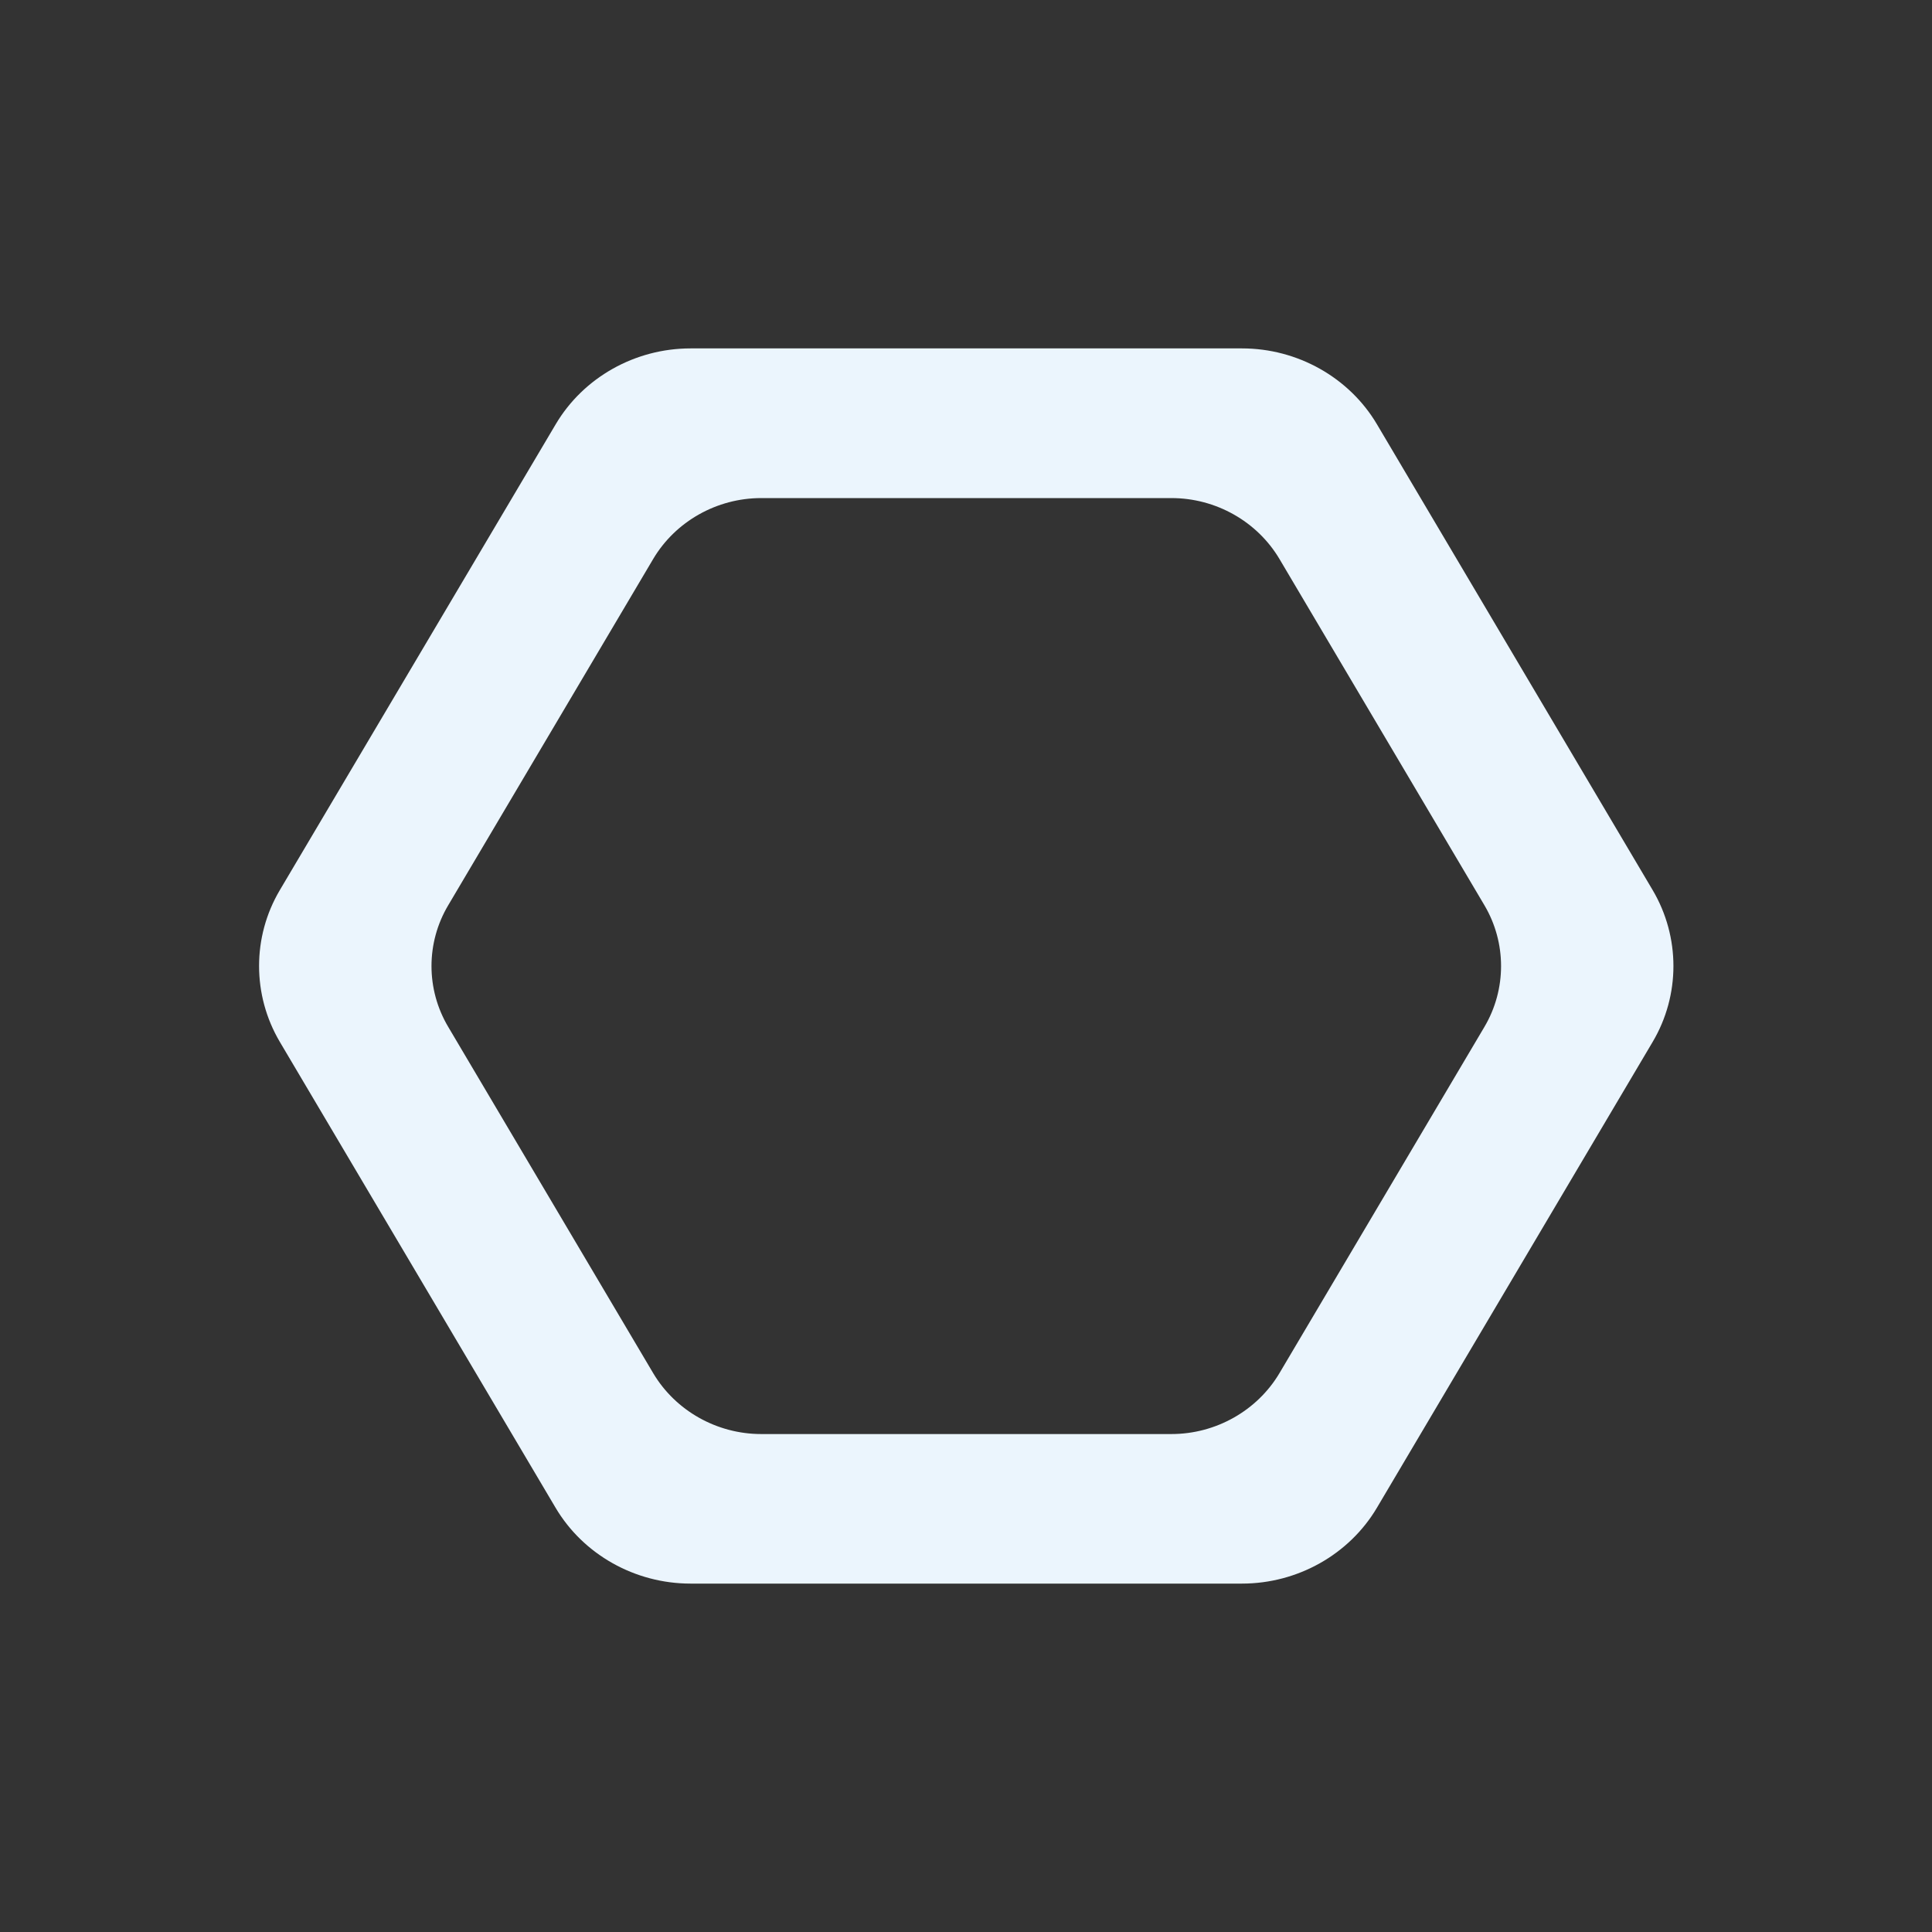
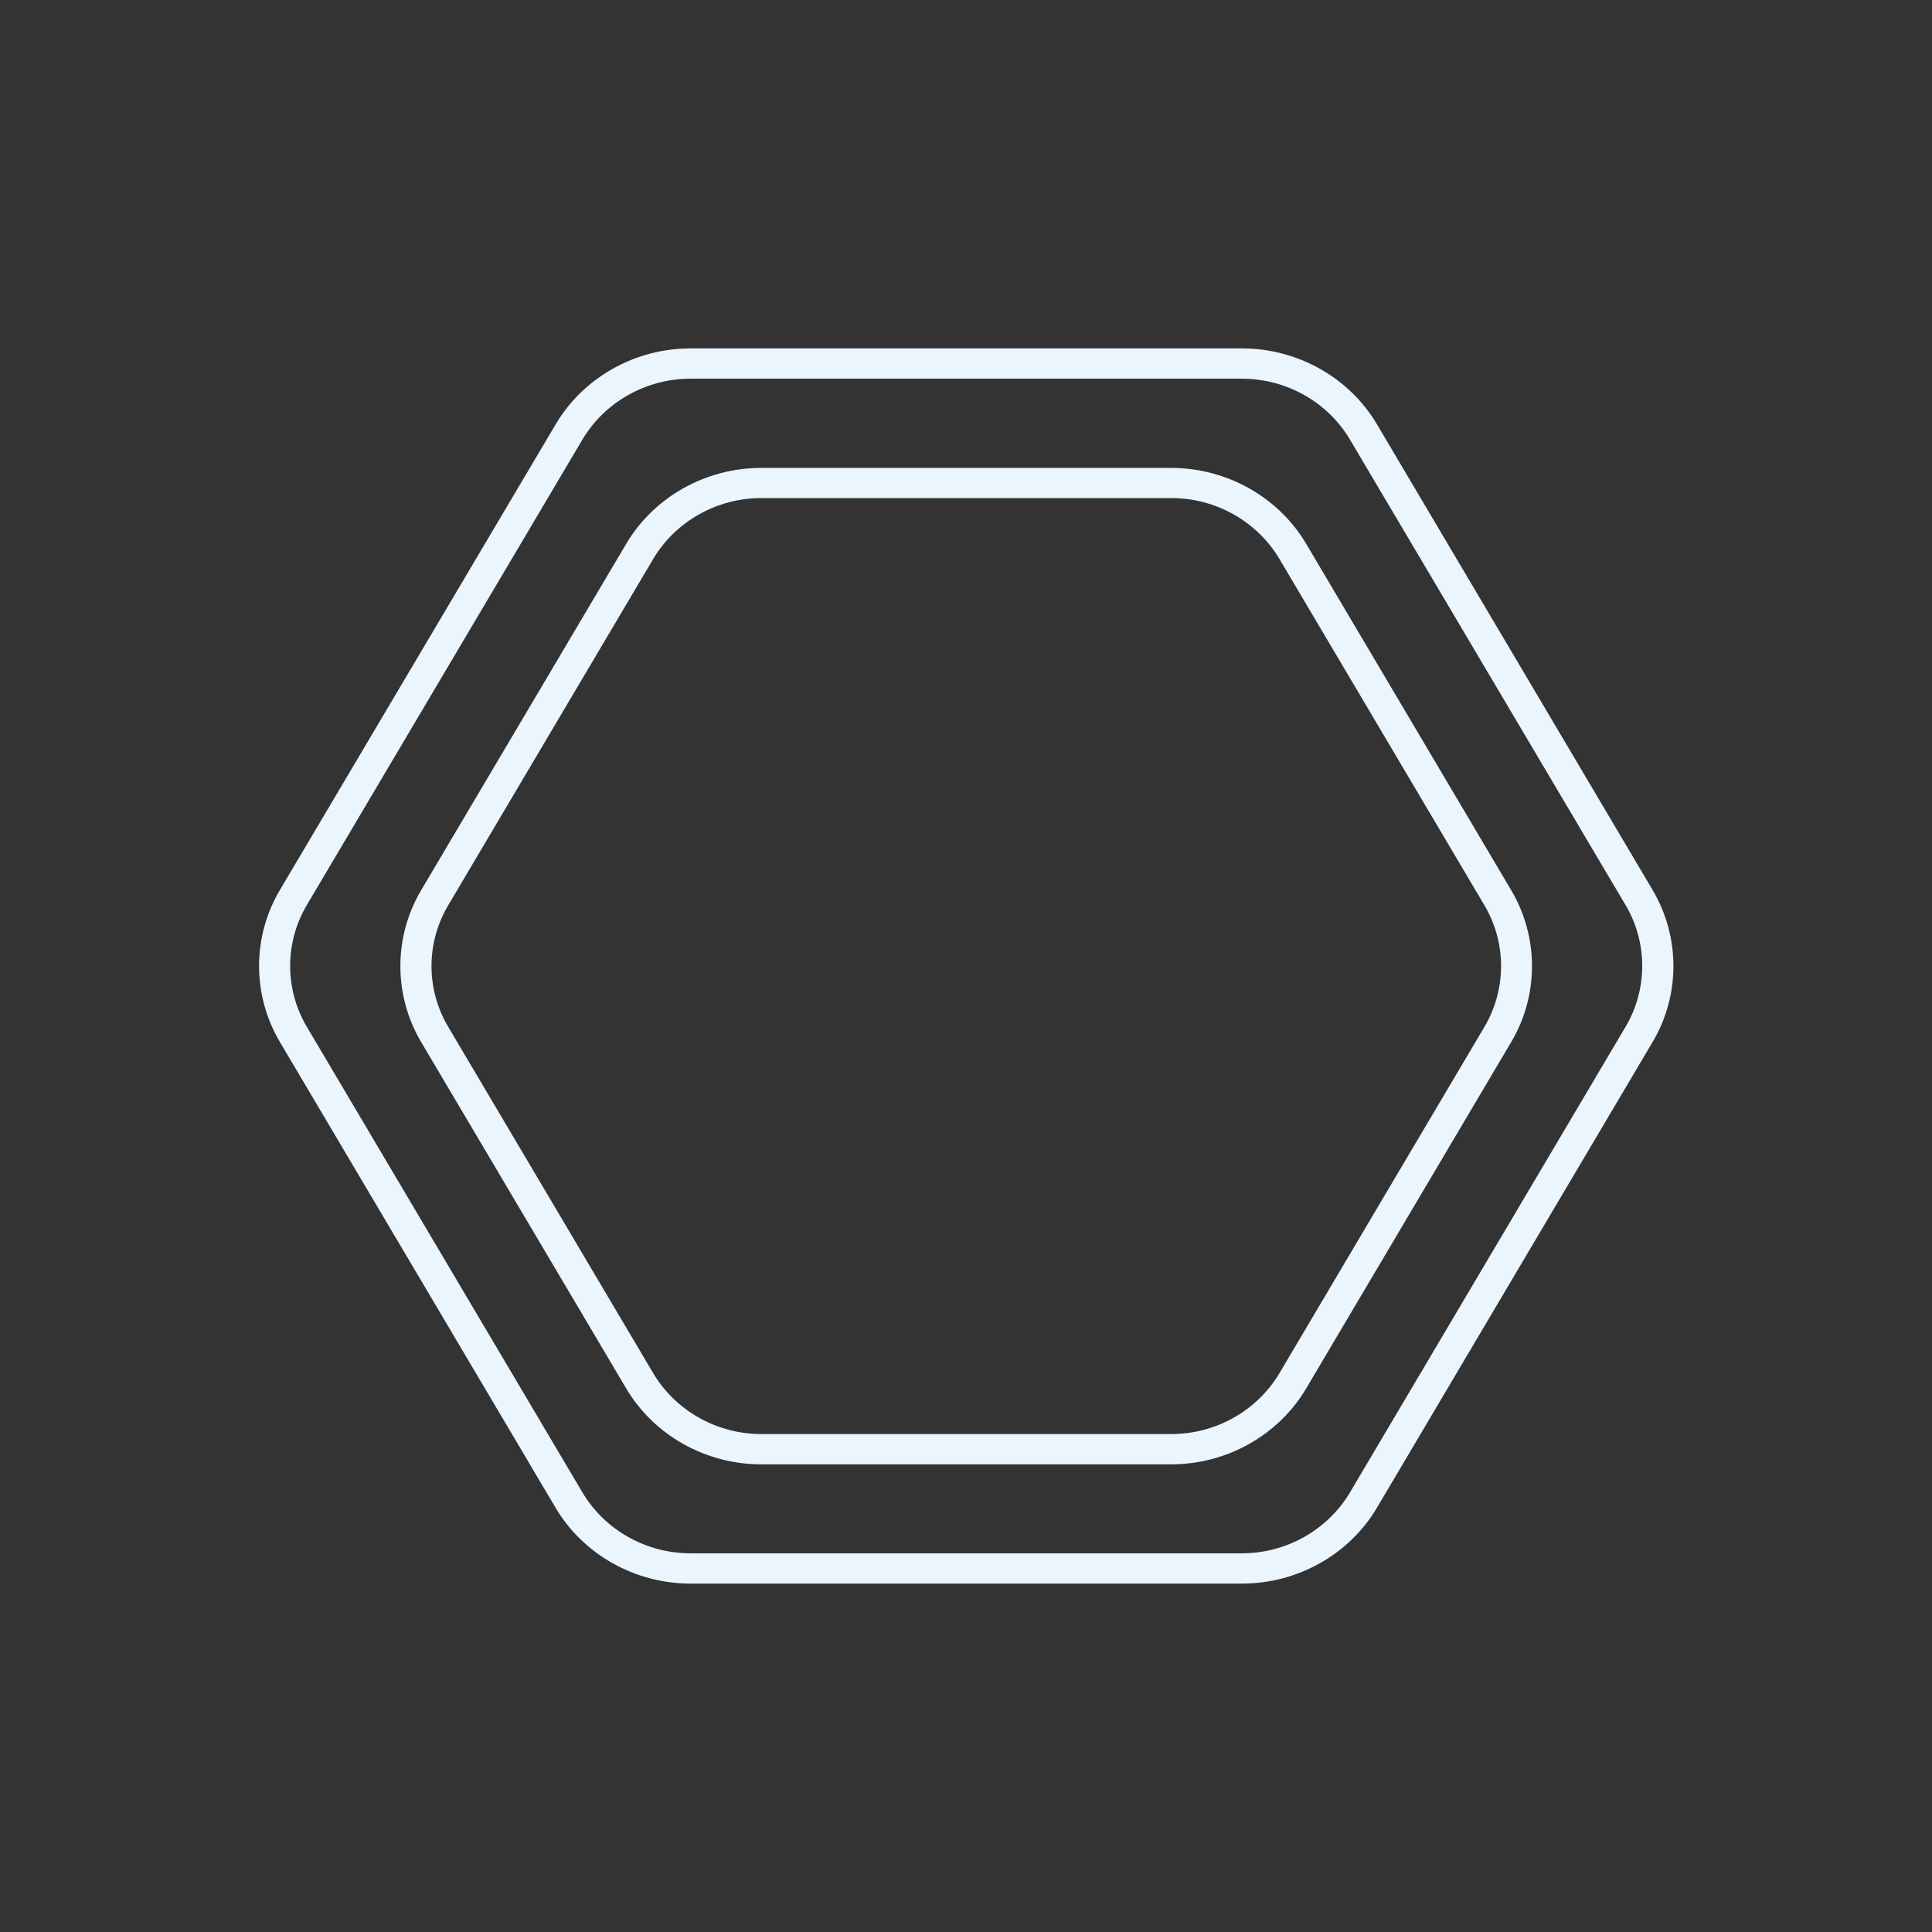
<svg xmlns="http://www.w3.org/2000/svg" width="500" zoomAndPan="magnify" viewBox="0 0 375 375" height="500" preserveAspectRatio="xMidYMid meet" version="1.0">
  <rect x="0" y="0" width="375" height="375" fill="#333333" stroke="none" />
  <defs>
    <clipPath id="f5a0ef1bca">
      <path d="M 50.285 67.5 L 324.785 67.5 L 324.785 307.5 L 50.285 307.5 Z M 50.285 67.5 " clip-rule="nonzero" />
    </clipPath>
  </defs>
-   <path fill="#ebf5fd" d="M 241.055 304.449 L 134.016 304.449 C 124.285 304.449 115.316 299.387 110.438 291.188 L 56.93 200.762 C 52.078 192.535 52.078 182.438 56.93 174.211 L 110.465 83.84 C 115.316 75.613 124.309 70.578 134.043 70.578 L 241.082 70.578 C 250.812 70.578 259.809 75.641 264.66 83.84 L 318.168 174.238 C 323.02 182.465 323.02 192.562 318.168 200.789 L 264.66 291.188 C 259.809 299.414 250.812 304.449 241.082 304.449 Z M 147.727 281.273 L 227.344 281.273 C 237.074 281.273 246.066 276.215 250.918 268.016 L 290.715 200.789 C 295.566 192.562 295.566 182.465 290.715 174.238 L 250.918 107.012 C 246.066 98.785 237.074 93.75 227.344 93.75 L 147.727 93.75 C 137.996 93.75 129.031 98.812 124.152 107.012 L 84.359 174.238 C 79.504 182.465 79.504 192.562 84.359 200.789 L 124.152 268.016 C 129.004 276.238 137.996 281.273 147.727 281.273 Z M 147.727 281.273 " fill-opacity="1" fill-rule="nonzero" />
  <g clip-path="url(#f5a0ef1bca)">
    <path fill="#ebf5fd" d="M 241.055 307.375 L 134.016 307.375 C 123.254 307.375 113.207 301.734 107.828 292.637 L 54.32 202.238 C 48.941 193.141 48.941 181.832 54.32 172.762 L 107.855 82.363 C 113.234 73.266 123.254 67.625 134.043 67.625 L 241.082 67.625 C 251.844 67.625 261.891 73.266 267.27 82.363 L 320.777 172.762 C 326.156 181.859 326.156 193.168 320.777 202.238 L 267.27 292.637 C 261.891 301.734 251.844 307.375 241.082 307.375 Z M 134.016 73.504 C 125.391 73.504 117.375 78.039 113.051 85.316 L 59.543 175.688 C 55.242 182.965 55.242 192.008 59.543 199.285 L 113.051 289.684 C 117.375 296.961 125.391 301.496 134.016 301.496 L 241.055 301.496 C 249.68 301.496 257.695 296.961 262.023 289.684 L 315.531 199.285 C 319.828 192.008 319.828 182.965 315.531 175.688 L 262.023 85.316 C 257.723 78.039 249.68 73.504 241.055 73.504 Z M 227.344 284.227 L 147.727 284.227 C 136.969 284.227 126.922 278.586 121.543 269.492 L 81.746 202.262 C 76.367 193.168 76.367 181.859 81.746 172.789 L 121.543 105.562 C 126.922 96.465 136.969 90.824 147.727 90.824 L 227.344 90.824 C 238.102 90.824 248.152 96.465 253.531 105.562 L 293.324 172.789 C 298.703 181.883 298.703 193.195 293.324 202.262 L 253.531 269.492 C 248.152 278.586 238.102 284.227 227.344 284.227 Z M 147.754 96.676 C 139.133 96.676 131.113 101.211 126.789 108.488 L 86.996 175.715 C 82.672 182.992 82.672 192.035 86.996 199.312 L 126.789 266.539 C 131.113 273.812 139.133 278.348 147.754 278.348 L 227.371 278.348 C 235.992 278.348 244.012 273.812 248.336 266.539 L 288.129 199.312 C 292.43 192.035 292.43 182.992 288.129 175.715 L 248.336 108.488 C 244.012 101.211 235.992 96.676 227.371 96.676 Z M 147.754 96.676 " fill-opacity="1" fill-rule="nonzero" />
  </g>
</svg>